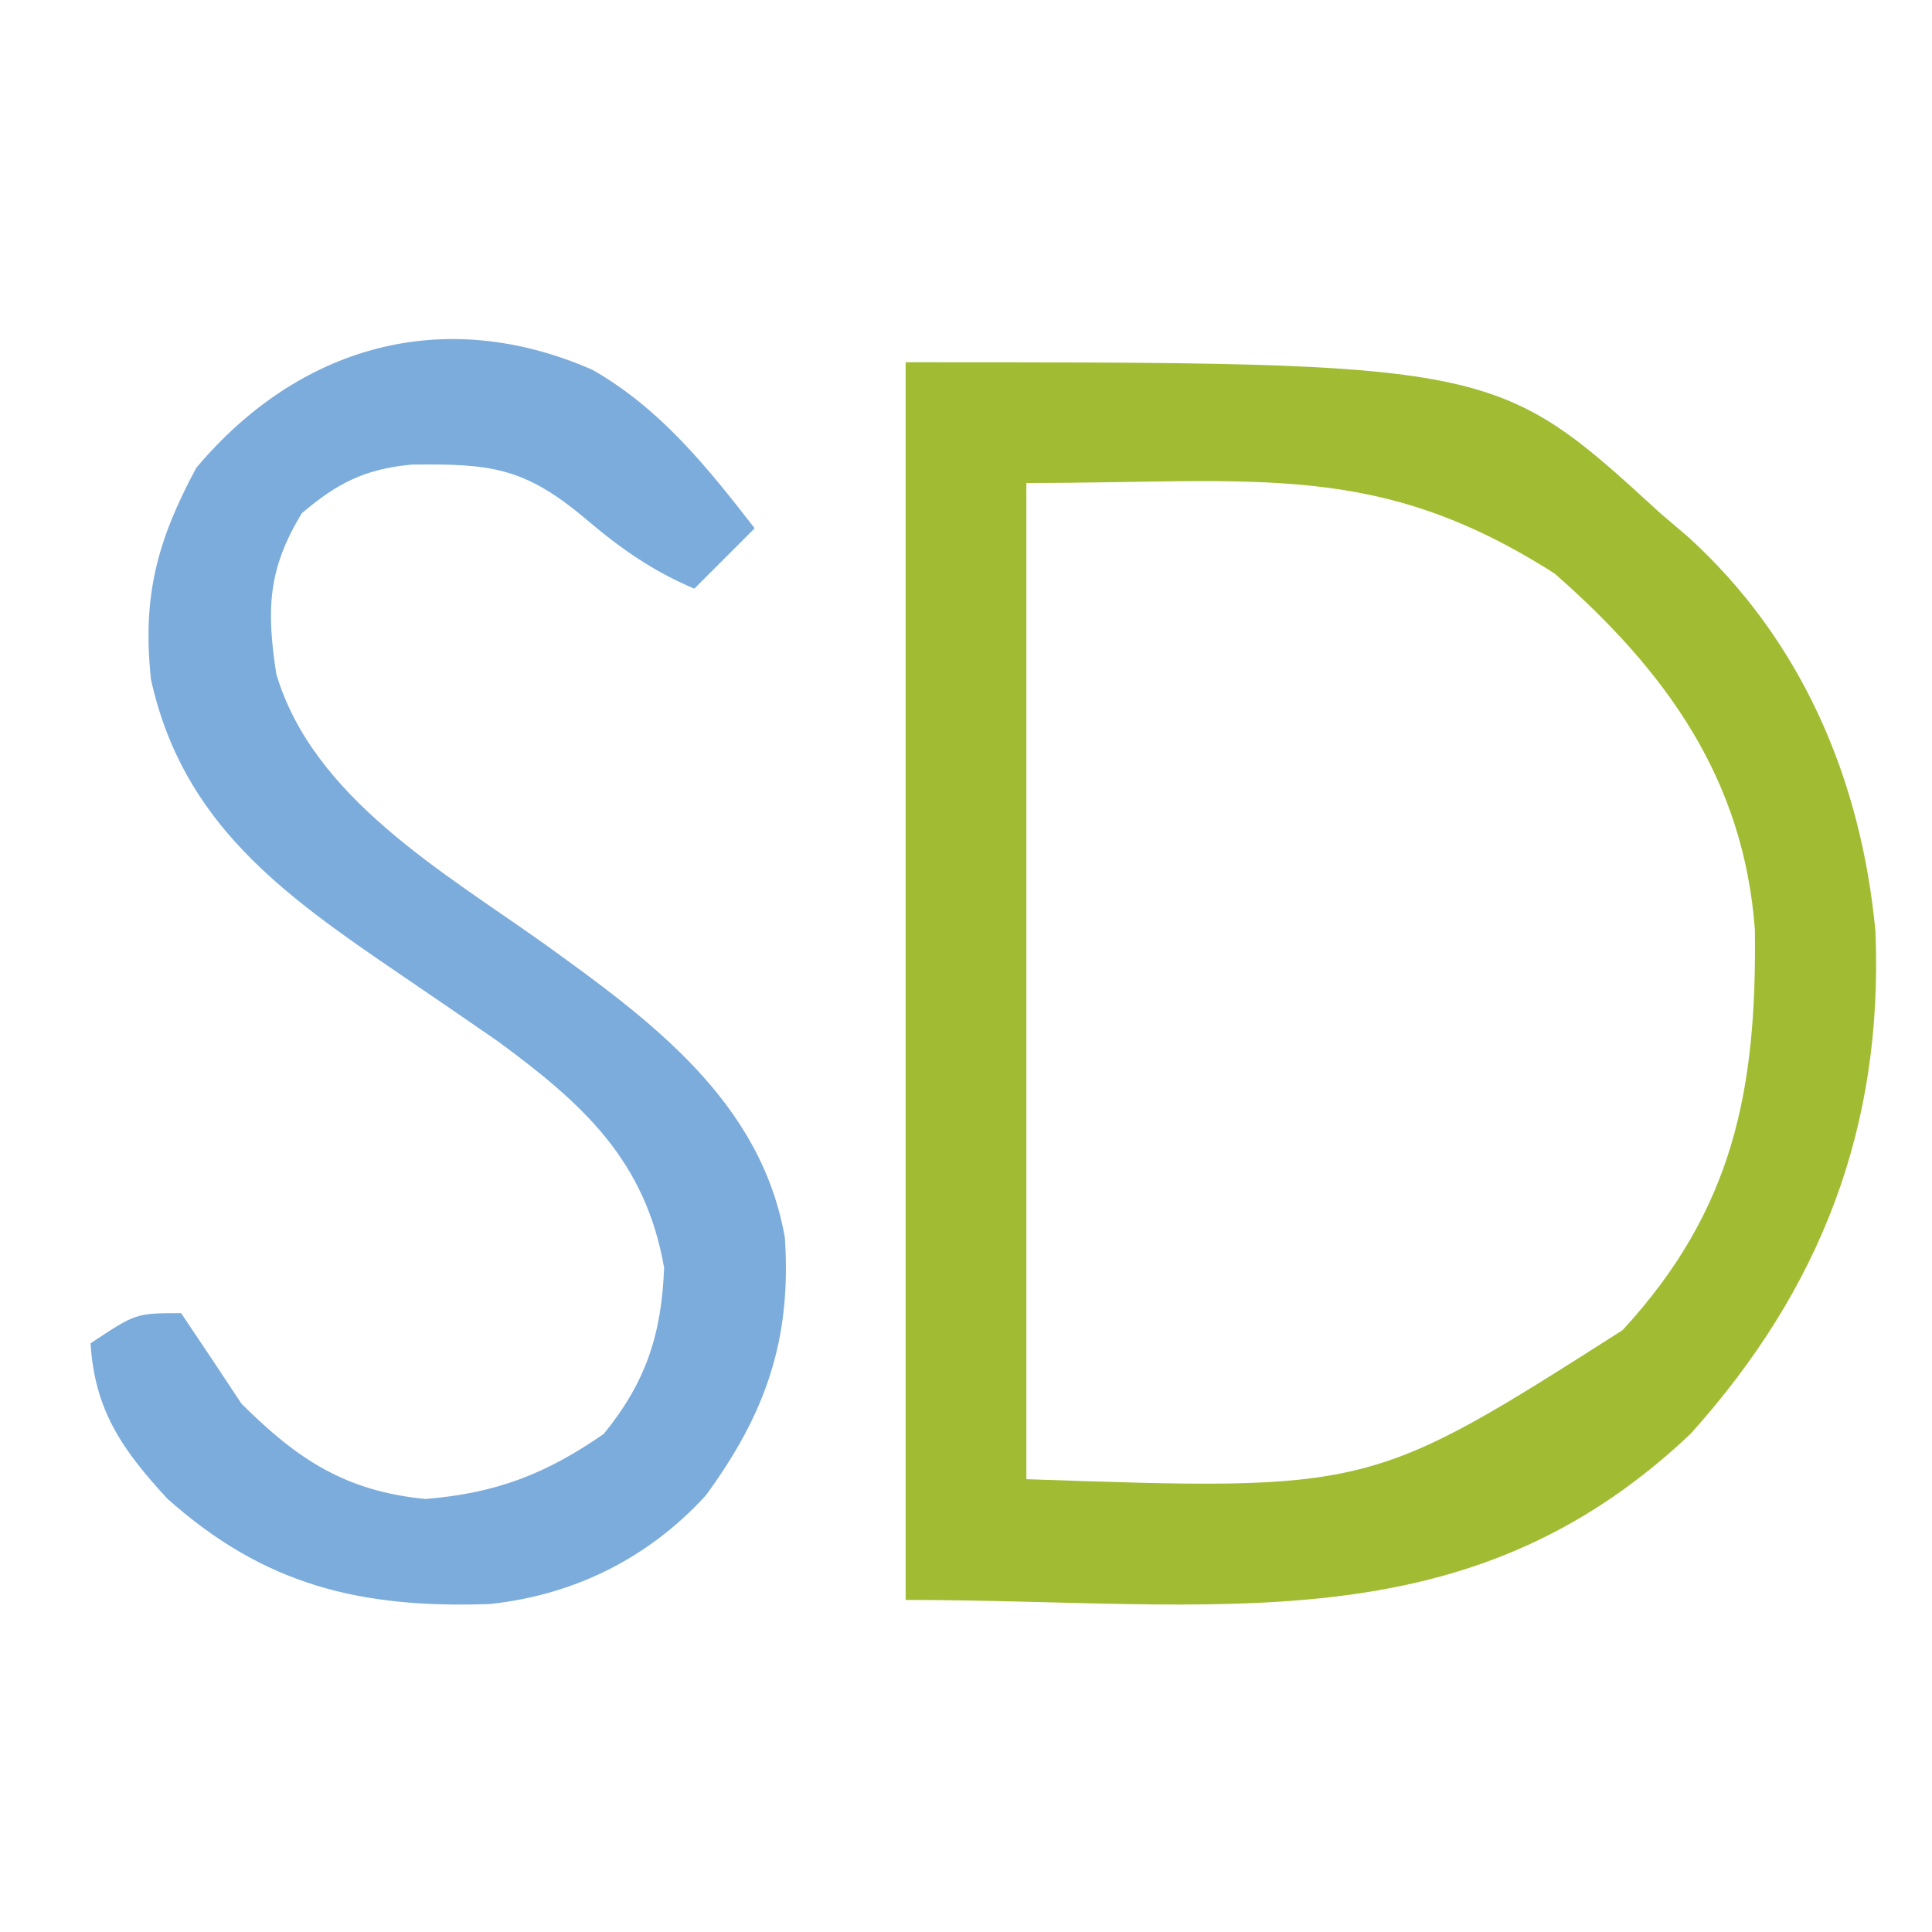
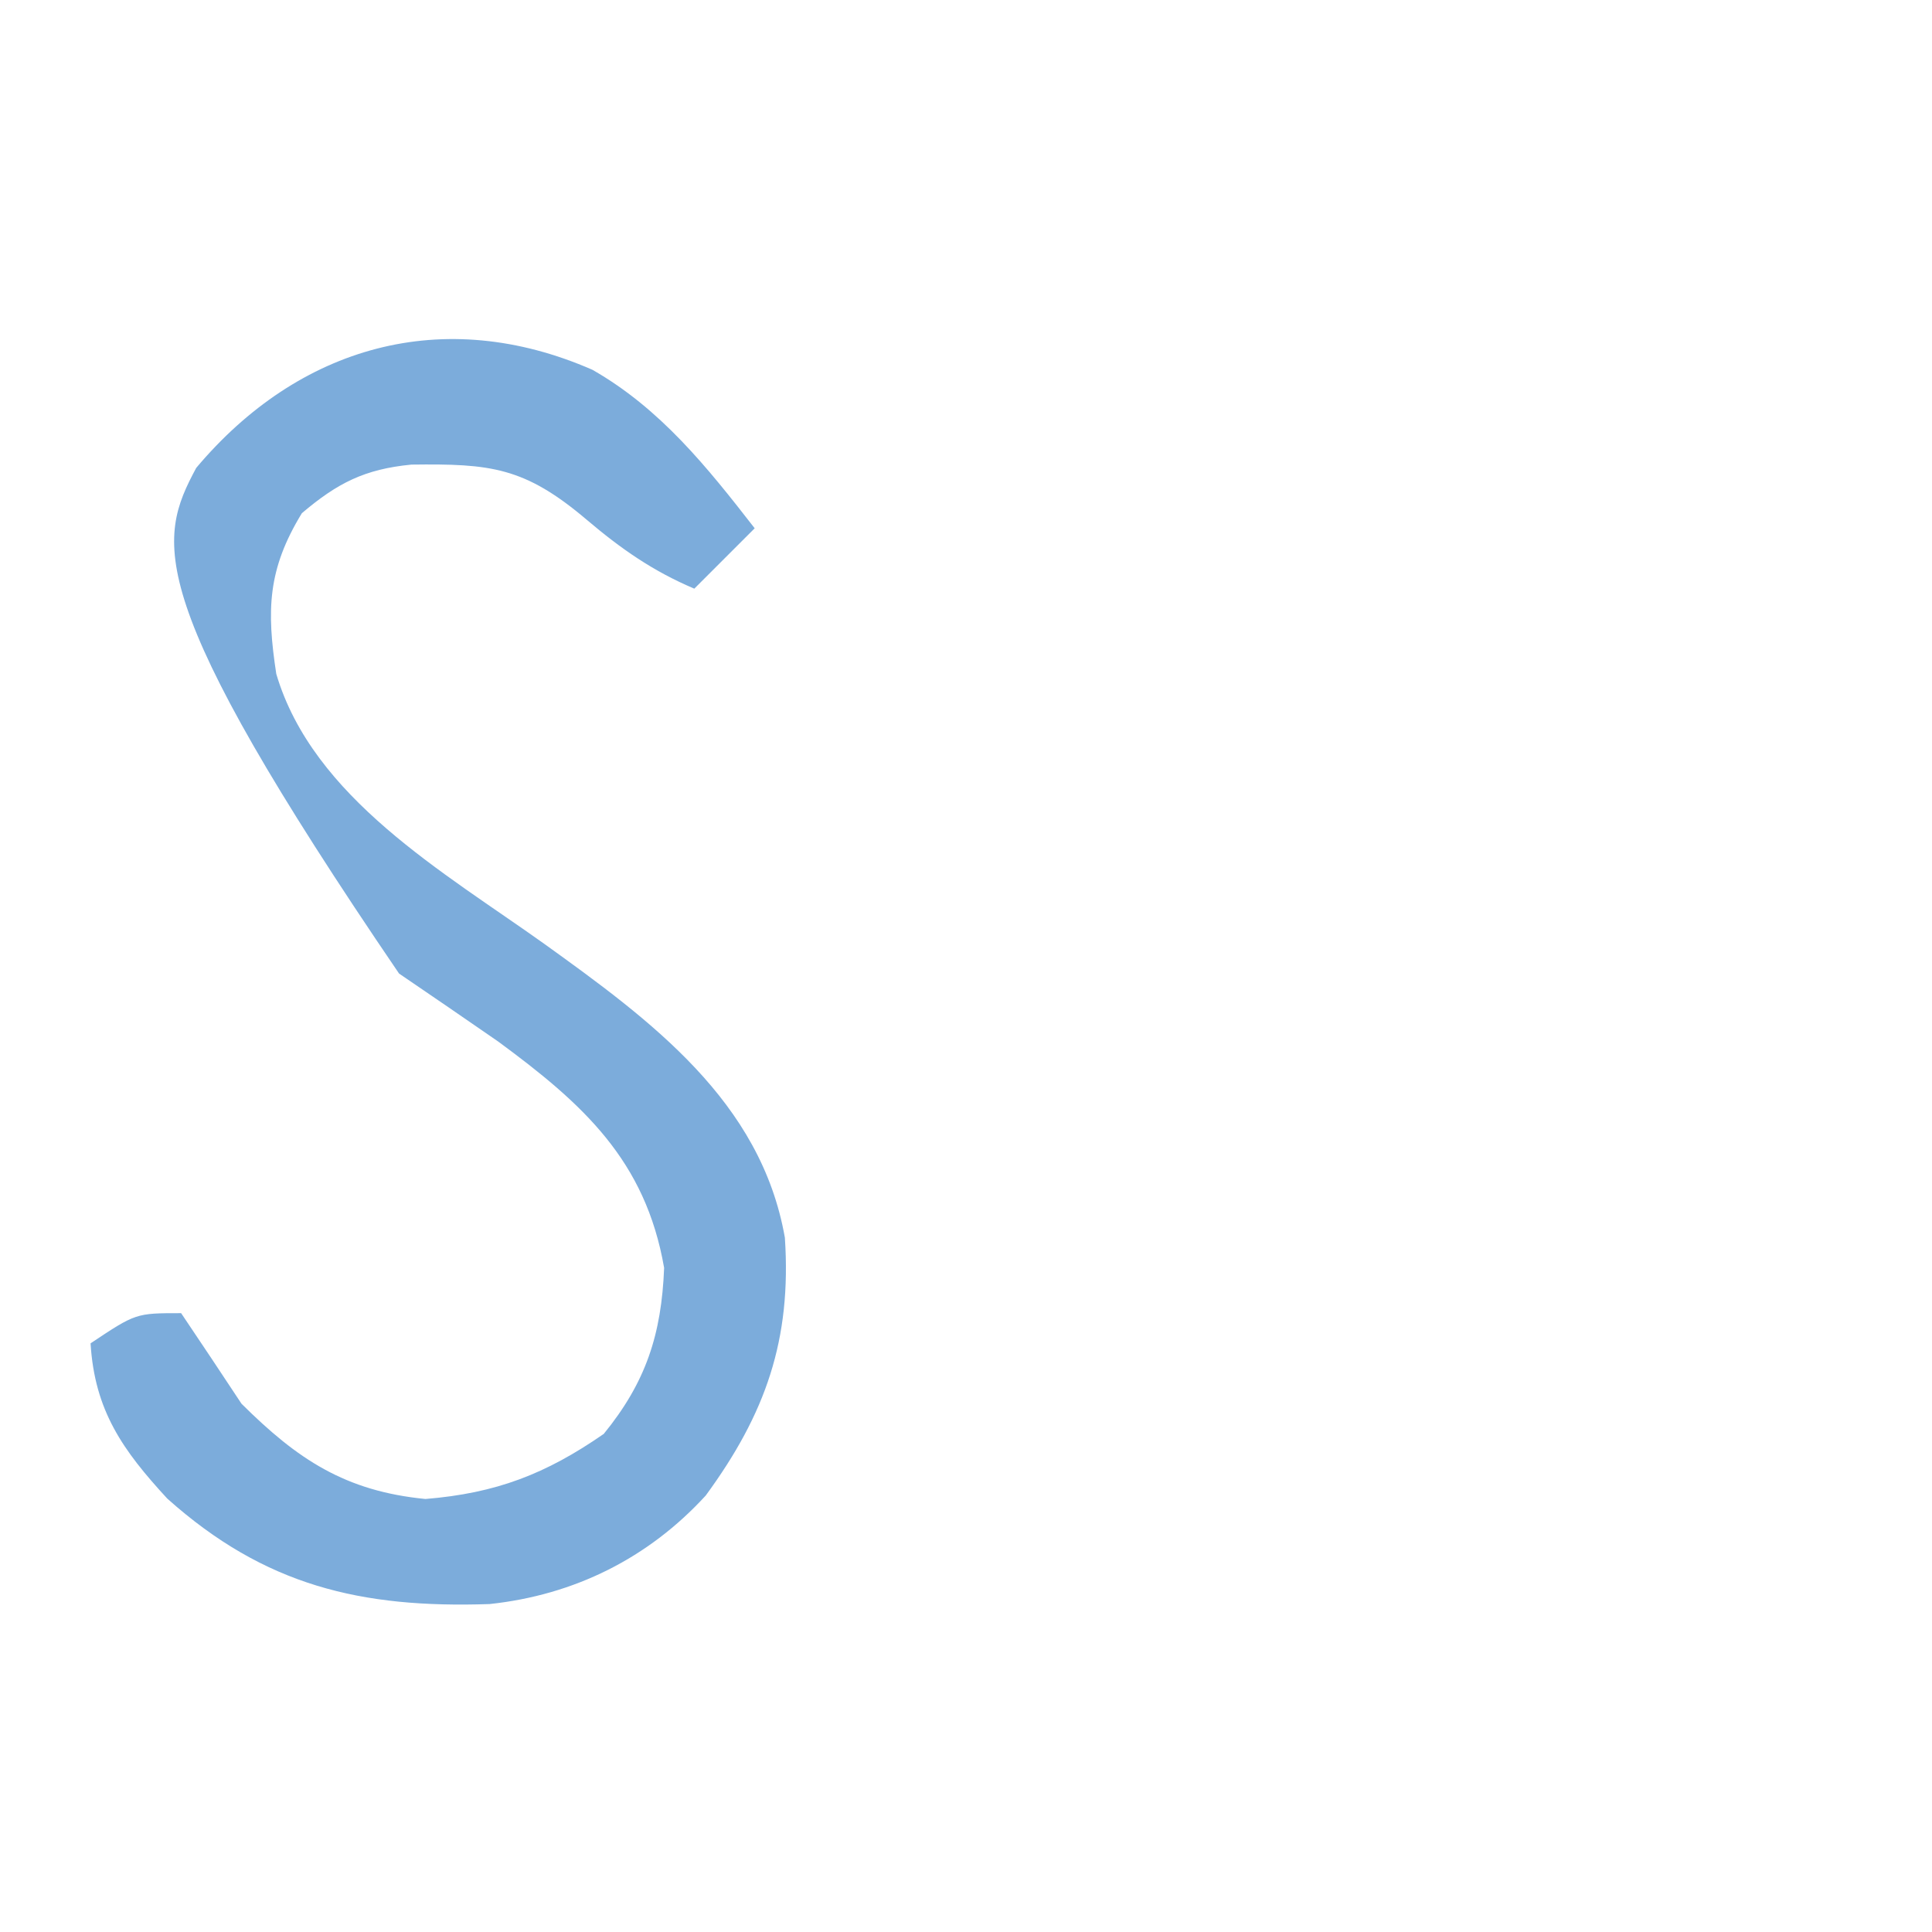
<svg xmlns="http://www.w3.org/2000/svg" version="1.1" width="128" height="128">
-   <path d="M0 0 C39.084 0 39.084 0 50 10 C50.922 10.787 50.922 10.787 51.863 11.59 C59.397 18.446 63.313 27.676 64.254 37.707 C64.78 50.659 60.644 61.392 52 71 C37.02 85.182 20.647 82 0 82 C0 54.94 0 27.88 0 0 Z M8 8 C8 29.78 8 51.56 8 74 C30.785 74.78 30.785 74.78 47.5 64.125 C54.851 56.147 56.397 48.213 56.266 37.602 C55.53 27.623 50.413 20.502 43 14 C31.219 6.48 23.349 8 8 8 Z " fill="#A1BC32" transform="translate(60,24)" />
-   <path d="M0 0 C4.501 2.567 7.607 6.454 10.75 10.5 C9.43 11.82 8.11 13.14 6.75 14.5 C4.001 13.337 1.883 11.853 -0.375 9.938 C-4.497 6.442 -6.747 6.214 -11.992 6.281 C-15.087 6.581 -16.889 7.497 -19.25 9.5 C-21.523 13.225 -21.593 15.915 -20.945 20.152 C-18.513 28.364 -9.825 33.298 -3.201 38.025 C3.869 43.109 11.167 48.461 12.75 57.5 C13.198 64.249 11.481 69.161 7.504 74.586 C3.705 78.732 -1.198 81.175 -6.816 81.773 C-15.331 82.062 -21.711 80.558 -28.168 74.785 C-31.106 71.596 -32.979 68.97 -33.25 64.5 C-30.25 62.5 -30.25 62.5 -27.25 62.5 C-25.906 64.493 -24.575 66.494 -23.25 68.5 C-19.537 72.193 -16.373 74.292 -11.062 74.812 C-6.385 74.429 -3.096 73.165 0.75 70.5 C3.543 67.076 4.577 63.906 4.75 59.5 C3.514 52.374 -0.623 48.639 -6.25 44.5 C-8.432 42.991 -10.618 41.491 -12.812 40 C-20.535 34.742 -27.157 30.024 -29.25 20.5 C-29.827 15.017 -28.854 11.348 -26.25 6.5 C-19.461 -1.573 -9.886 -4.327 0 0 Z " fill="#7CACDB" transform="translate(39.25,24.5)" />
+   <path d="M0 0 C4.501 2.567 7.607 6.454 10.75 10.5 C9.43 11.82 8.11 13.14 6.75 14.5 C4.001 13.337 1.883 11.853 -0.375 9.938 C-4.497 6.442 -6.747 6.214 -11.992 6.281 C-15.087 6.581 -16.889 7.497 -19.25 9.5 C-21.523 13.225 -21.593 15.915 -20.945 20.152 C-18.513 28.364 -9.825 33.298 -3.201 38.025 C3.869 43.109 11.167 48.461 12.75 57.5 C13.198 64.249 11.481 69.161 7.504 74.586 C3.705 78.732 -1.198 81.175 -6.816 81.773 C-15.331 82.062 -21.711 80.558 -28.168 74.785 C-31.106 71.596 -32.979 68.97 -33.25 64.5 C-30.25 62.5 -30.25 62.5 -27.25 62.5 C-25.906 64.493 -24.575 66.494 -23.25 68.5 C-19.537 72.193 -16.373 74.292 -11.062 74.812 C-6.385 74.429 -3.096 73.165 0.75 70.5 C3.543 67.076 4.577 63.906 4.75 59.5 C3.514 52.374 -0.623 48.639 -6.25 44.5 C-8.432 42.991 -10.618 41.491 -12.812 40 C-29.827 15.017 -28.854 11.348 -26.25 6.5 C-19.461 -1.573 -9.886 -4.327 0 0 Z " fill="#7CACDB" transform="translate(39.25,24.5)" />
</svg>